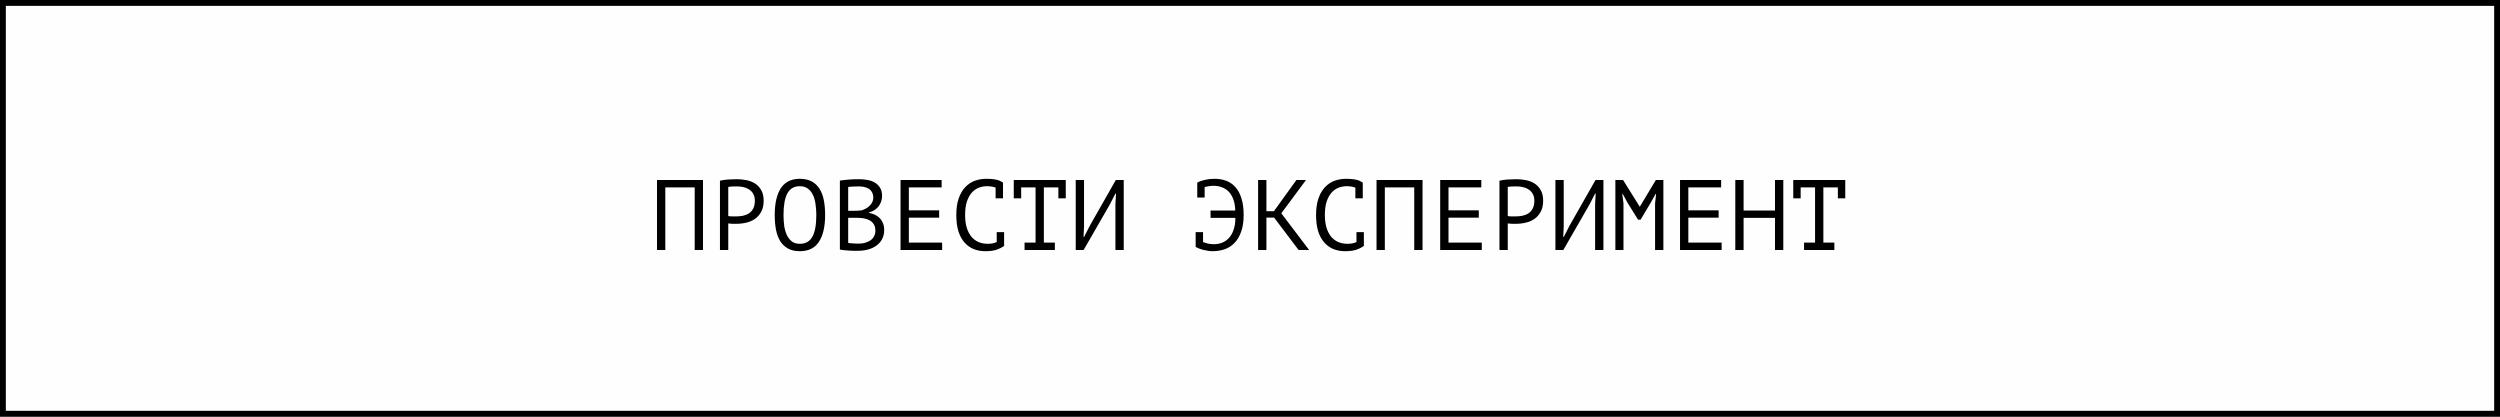
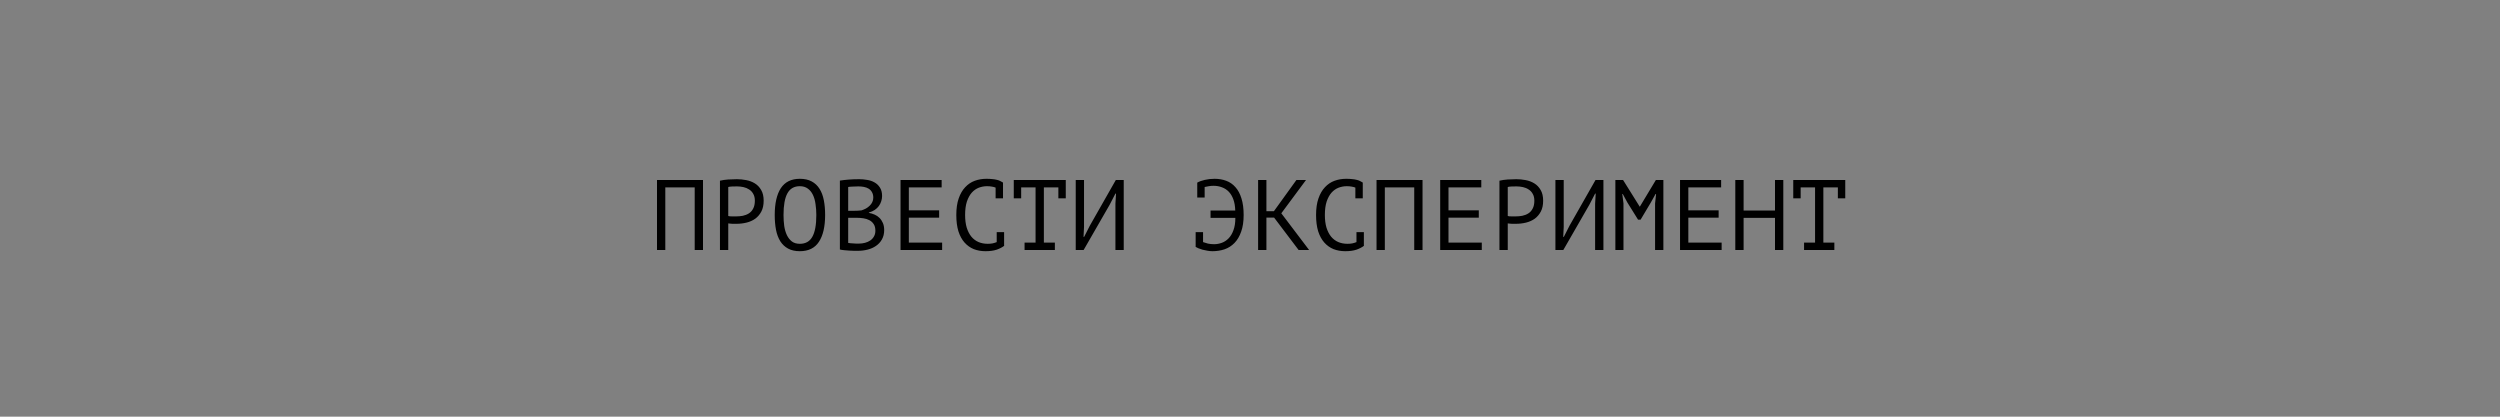
<svg xmlns="http://www.w3.org/2000/svg" width="300" height="50" viewBox="0 0 300 50" fill="none">
  <rect x="0" y="0" width="300" height="50" fill="#808080" stroke="none" />
-   <rect x="0.35" y="0.35" width="299.3" height="49.3" fill="#FEFEFF" stroke="black" stroke-width="0.7" />
  <path d="M83.364 22.488H79.836V30H78.84V21.6H84.36V30H83.364V22.488ZM86.395 21.684C86.699 21.612 87.027 21.564 87.379 21.54C87.731 21.516 88.079 21.504 88.423 21.504C88.791 21.504 89.163 21.54 89.539 21.612C89.923 21.684 90.271 21.816 90.583 22.008C90.895 22.2 91.147 22.464 91.339 22.8C91.539 23.136 91.639 23.564 91.639 24.084C91.639 24.596 91.547 25.028 91.363 25.38C91.179 25.732 90.935 26.02 90.631 26.244C90.327 26.46 89.979 26.616 89.587 26.712C89.195 26.808 88.791 26.856 88.375 26.856C88.335 26.856 88.267 26.856 88.171 26.856C88.083 26.856 87.987 26.856 87.883 26.856C87.787 26.848 87.691 26.84 87.595 26.832C87.499 26.824 87.431 26.816 87.391 26.808V30H86.395V21.684ZM88.447 22.368C88.239 22.368 88.039 22.372 87.847 22.38C87.655 22.388 87.503 22.408 87.391 22.44V25.92C87.431 25.936 87.495 25.948 87.583 25.956C87.671 25.956 87.763 25.96 87.859 25.968C87.955 25.968 88.047 25.968 88.135 25.968C88.223 25.968 88.287 25.968 88.327 25.968C88.599 25.968 88.867 25.944 89.131 25.896C89.403 25.84 89.647 25.744 89.863 25.608C90.079 25.472 90.251 25.28 90.379 25.032C90.515 24.784 90.583 24.468 90.583 24.084C90.583 23.756 90.519 23.484 90.391 23.268C90.271 23.044 90.107 22.868 89.899 22.74C89.699 22.604 89.471 22.508 89.215 22.452C88.959 22.396 88.703 22.368 88.447 22.368ZM92.967 25.8C92.967 24.408 93.211 23.336 93.699 22.584C94.195 21.832 94.955 21.456 95.979 21.456C96.539 21.456 97.011 21.56 97.395 21.768C97.787 21.976 98.103 22.272 98.343 22.656C98.583 23.032 98.755 23.488 98.859 24.024C98.963 24.552 99.015 25.144 99.015 25.8C99.015 27.192 98.767 28.264 98.271 29.016C97.783 29.768 97.019 30.144 95.979 30.144C95.427 30.144 94.959 30.04 94.575 29.832C94.191 29.624 93.879 29.332 93.639 28.956C93.399 28.572 93.227 28.116 93.123 27.588C93.019 27.052 92.967 26.456 92.967 25.8ZM94.023 25.8C94.023 26.264 94.051 26.704 94.107 27.12C94.171 27.536 94.279 27.904 94.431 28.224C94.583 28.536 94.783 28.788 95.031 28.98C95.279 29.164 95.595 29.256 95.979 29.256C96.667 29.256 97.167 28.976 97.479 28.416C97.799 27.856 97.959 26.984 97.959 25.8C97.959 25.344 97.927 24.908 97.863 24.492C97.807 24.068 97.703 23.7 97.551 23.388C97.399 23.068 97.195 22.816 96.939 22.632C96.683 22.44 96.363 22.344 95.979 22.344C95.299 22.344 94.803 22.628 94.491 23.196C94.179 23.756 94.023 24.624 94.023 25.8ZM105.85 23.52C105.85 23.72 105.818 23.924 105.754 24.132C105.69 24.34 105.594 24.536 105.466 24.72C105.338 24.896 105.174 25.052 104.974 25.188C104.774 25.324 104.538 25.428 104.266 25.5V25.548C104.506 25.588 104.734 25.656 104.95 25.752C105.174 25.848 105.37 25.98 105.538 26.148C105.706 26.316 105.842 26.52 105.946 26.76C106.05 27 106.102 27.284 106.102 27.612C106.102 28.044 106.01 28.42 105.826 28.74C105.65 29.052 105.414 29.308 105.118 29.508C104.83 29.708 104.498 29.856 104.122 29.952C103.746 30.048 103.362 30.096 102.97 30.096C102.834 30.096 102.674 30.096 102.49 30.096C102.306 30.096 102.114 30.088 101.914 30.072C101.714 30.064 101.514 30.048 101.314 30.024C101.114 30.008 100.938 29.98 100.786 29.94V21.672C101.082 21.624 101.426 21.584 101.818 21.552C102.21 21.52 102.638 21.504 103.102 21.504C103.414 21.504 103.73 21.532 104.05 21.588C104.378 21.636 104.674 21.736 104.938 21.888C105.202 22.032 105.418 22.236 105.586 22.5C105.762 22.764 105.85 23.104 105.85 23.52ZM103.066 29.232C103.322 29.232 103.57 29.2 103.81 29.136C104.05 29.072 104.262 28.976 104.446 28.848C104.63 28.72 104.774 28.56 104.878 28.368C104.99 28.176 105.046 27.948 105.046 27.684C105.046 27.356 104.978 27.092 104.842 26.892C104.714 26.692 104.542 26.536 104.326 26.424C104.118 26.312 103.882 26.236 103.618 26.196C103.354 26.156 103.09 26.136 102.826 26.136H101.782V29.148C101.838 29.164 101.918 29.176 102.022 29.184C102.126 29.192 102.238 29.2 102.358 29.208C102.478 29.216 102.602 29.224 102.73 29.232C102.858 29.232 102.97 29.232 103.066 29.232ZM102.406 25.296C102.542 25.296 102.706 25.292 102.898 25.284C103.09 25.276 103.25 25.264 103.378 25.248C103.57 25.184 103.75 25.108 103.918 25.02C104.086 24.924 104.234 24.812 104.362 24.684C104.498 24.556 104.602 24.412 104.674 24.252C104.754 24.092 104.794 23.916 104.794 23.724C104.794 23.46 104.742 23.24 104.638 23.064C104.542 22.888 104.41 22.748 104.242 22.644C104.074 22.54 103.882 22.468 103.666 22.428C103.45 22.388 103.23 22.368 103.006 22.368C102.742 22.368 102.498 22.376 102.274 22.392C102.058 22.4 101.894 22.416 101.782 22.44V25.296H102.406ZM108.065 21.6H112.997V22.488H109.061V25.236H112.697V26.124H109.061V29.112H113.057V30H108.065V21.6ZM119.473 22.512C119.337 22.456 119.185 22.416 119.017 22.392C118.857 22.36 118.661 22.344 118.429 22.344C118.101 22.344 117.777 22.404 117.457 22.524C117.145 22.644 116.865 22.84 116.617 23.112C116.377 23.384 116.181 23.74 116.029 24.18C115.885 24.62 115.813 25.16 115.813 25.8C115.813 26.376 115.877 26.88 116.005 27.312C116.141 27.744 116.325 28.104 116.557 28.392C116.797 28.68 117.081 28.896 117.409 29.04C117.745 29.184 118.117 29.256 118.525 29.256C118.733 29.256 118.925 29.24 119.101 29.208C119.285 29.168 119.453 29.116 119.605 29.052V27.852H120.493V29.472L120.505 29.496C120.265 29.68 119.961 29.836 119.593 29.964C119.225 30.084 118.777 30.144 118.249 30.144C117.745 30.144 117.277 30.06 116.845 29.892C116.421 29.716 116.053 29.452 115.741 29.1C115.429 28.748 115.185 28.3 115.009 27.756C114.841 27.204 114.757 26.552 114.757 25.8C114.757 25.016 114.853 24.352 115.045 23.808C115.237 23.256 115.497 22.808 115.825 22.464C116.153 22.112 116.533 21.856 116.965 21.696C117.405 21.536 117.873 21.456 118.369 21.456C118.641 21.456 118.877 21.468 119.077 21.492C119.277 21.508 119.453 21.536 119.605 21.576C119.757 21.608 119.889 21.652 120.001 21.708C120.121 21.764 120.237 21.828 120.349 21.9H120.361V23.796H119.473V22.512ZM121.652 21.6H127.892V23.796H127.004V22.488H125.264V29.112H126.584V30H122.948V29.112H124.268V22.488H122.54V23.796H121.652V21.6ZM133.851 24.432L133.923 23.232H133.851L133.155 24.576L130.035 30H129.087V21.6H130.083V27.24L130.023 28.428H130.095L130.779 27.084L133.899 21.6H134.847V30H133.851V24.432ZM143.67 21.96L143.658 21.924C143.906 21.78 144.21 21.668 144.57 21.588C144.938 21.5 145.33 21.456 145.746 21.456C146.258 21.456 146.726 21.536 147.15 21.696C147.582 21.856 147.95 22.112 148.254 22.464C148.566 22.808 148.806 23.256 148.974 23.808C149.15 24.36 149.238 25.024 149.238 25.8C149.238 26.584 149.138 27.252 148.938 27.804C148.746 28.356 148.478 28.808 148.134 29.16C147.798 29.504 147.402 29.756 146.946 29.916C146.49 30.068 146.006 30.144 145.494 30.144C145.294 30.144 145.09 30.124 144.882 30.084C144.682 30.052 144.49 30.012 144.306 29.964C144.13 29.908 143.966 29.852 143.814 29.796C143.67 29.732 143.558 29.676 143.478 29.628V27.852H144.366V29.052C144.542 29.116 144.738 29.176 144.954 29.232C145.178 29.28 145.426 29.304 145.698 29.304C146.01 29.304 146.318 29.248 146.622 29.136C146.926 29.024 147.198 28.844 147.438 28.596C147.678 28.348 147.87 28.024 148.014 27.624C148.166 27.224 148.242 26.732 148.242 26.148H145.266V25.26H148.23C148.214 24.74 148.138 24.296 148.002 23.928C147.866 23.552 147.682 23.244 147.45 23.004C147.218 22.764 146.946 22.588 146.634 22.476C146.33 22.356 145.994 22.296 145.626 22.296C145.418 22.296 145.226 22.312 145.05 22.344C144.874 22.368 144.71 22.4 144.558 22.44V23.7H143.67V21.96ZM152.893 26.112H151.969V30H150.973V21.6H151.969V25.344H152.869L155.569 21.6H156.721L153.757 25.596L157.093 30H155.833L152.893 26.112ZM162.644 22.512C162.508 22.456 162.356 22.416 162.188 22.392C162.028 22.36 161.832 22.344 161.6 22.344C161.272 22.344 160.948 22.404 160.628 22.524C160.316 22.644 160.036 22.84 159.788 23.112C159.548 23.384 159.352 23.74 159.2 24.18C159.056 24.62 158.984 25.16 158.984 25.8C158.984 26.376 159.048 26.88 159.176 27.312C159.312 27.744 159.496 28.104 159.728 28.392C159.968 28.68 160.252 28.896 160.58 29.04C160.916 29.184 161.288 29.256 161.696 29.256C161.904 29.256 162.096 29.24 162.272 29.208C162.456 29.168 162.624 29.116 162.776 29.052V27.852H163.664V29.472L163.676 29.496C163.436 29.68 163.132 29.836 162.764 29.964C162.396 30.084 161.948 30.144 161.42 30.144C160.916 30.144 160.448 30.06 160.016 29.892C159.592 29.716 159.224 29.452 158.912 29.1C158.6 28.748 158.356 28.3 158.18 27.756C158.012 27.204 157.928 26.552 157.928 25.8C157.928 25.016 158.024 24.352 158.216 23.808C158.408 23.256 158.668 22.808 158.996 22.464C159.324 22.112 159.704 21.856 160.136 21.696C160.576 21.536 161.044 21.456 161.54 21.456C161.812 21.456 162.048 21.468 162.248 21.492C162.448 21.508 162.624 21.536 162.776 21.576C162.928 21.608 163.06 21.652 163.172 21.708C163.292 21.764 163.408 21.828 163.52 21.9H163.532V23.796H162.644V22.512ZM169.708 22.488H166.18V30H165.184V21.6H170.704V30H169.708V22.488ZM172.823 21.6H177.755V22.488H173.819V25.236H177.455V26.124H173.819V29.112H177.815V30H172.823V21.6ZM179.934 21.684C180.238 21.612 180.566 21.564 180.918 21.54C181.27 21.516 181.618 21.504 181.962 21.504C182.33 21.504 182.702 21.54 183.078 21.612C183.462 21.684 183.81 21.816 184.122 22.008C184.434 22.2 184.686 22.464 184.878 22.8C185.078 23.136 185.178 23.564 185.178 24.084C185.178 24.596 185.086 25.028 184.902 25.38C184.718 25.732 184.474 26.02 184.17 26.244C183.866 26.46 183.518 26.616 183.126 26.712C182.734 26.808 182.33 26.856 181.914 26.856C181.874 26.856 181.806 26.856 181.71 26.856C181.622 26.856 181.526 26.856 181.422 26.856C181.326 26.848 181.23 26.84 181.134 26.832C181.038 26.824 180.97 26.816 180.93 26.808V30H179.934V21.684ZM181.986 22.368C181.778 22.368 181.578 22.372 181.386 22.38C181.194 22.388 181.042 22.408 180.93 22.44V25.92C180.97 25.936 181.034 25.948 181.122 25.956C181.21 25.956 181.302 25.96 181.398 25.968C181.494 25.968 181.586 25.968 181.674 25.968C181.762 25.968 181.826 25.968 181.866 25.968C182.138 25.968 182.406 25.944 182.67 25.896C182.942 25.84 183.186 25.744 183.402 25.608C183.618 25.472 183.79 25.28 183.918 25.032C184.054 24.784 184.122 24.468 184.122 24.084C184.122 23.756 184.058 23.484 183.93 23.268C183.81 23.044 183.646 22.868 183.438 22.74C183.238 22.604 183.01 22.508 182.754 22.452C182.498 22.396 182.242 22.368 181.986 22.368ZM191.414 24.432L191.486 23.232H191.414L190.718 24.576L187.598 30H186.65V21.6H187.646V27.24L187.586 28.428H187.658L188.342 27.084L191.462 21.6H192.41V30H191.414V24.432ZM198.609 24.42L198.729 23.28H198.669L198.093 24.312L196.869 26.364H196.569L195.285 24.3L194.733 23.28H194.673L194.817 24.408V30H193.845V21.6H194.769L196.761 24.792H196.785L198.705 21.6H199.605V30H198.609V24.42ZM201.604 21.6H206.536V22.488H202.6V25.236H206.236V26.124H202.6V29.112H206.596V30H201.604V21.6ZM213 26.148H209.232V30H208.236V21.6H209.232V25.26H213V21.6H213.996V30H213V26.148ZM215.191 21.6H221.431V23.796H220.543V22.488H218.803V29.112H220.123V30H216.487V29.112H217.807V22.488H216.079V23.796H215.191V21.6Z" fill="black" />
</svg>